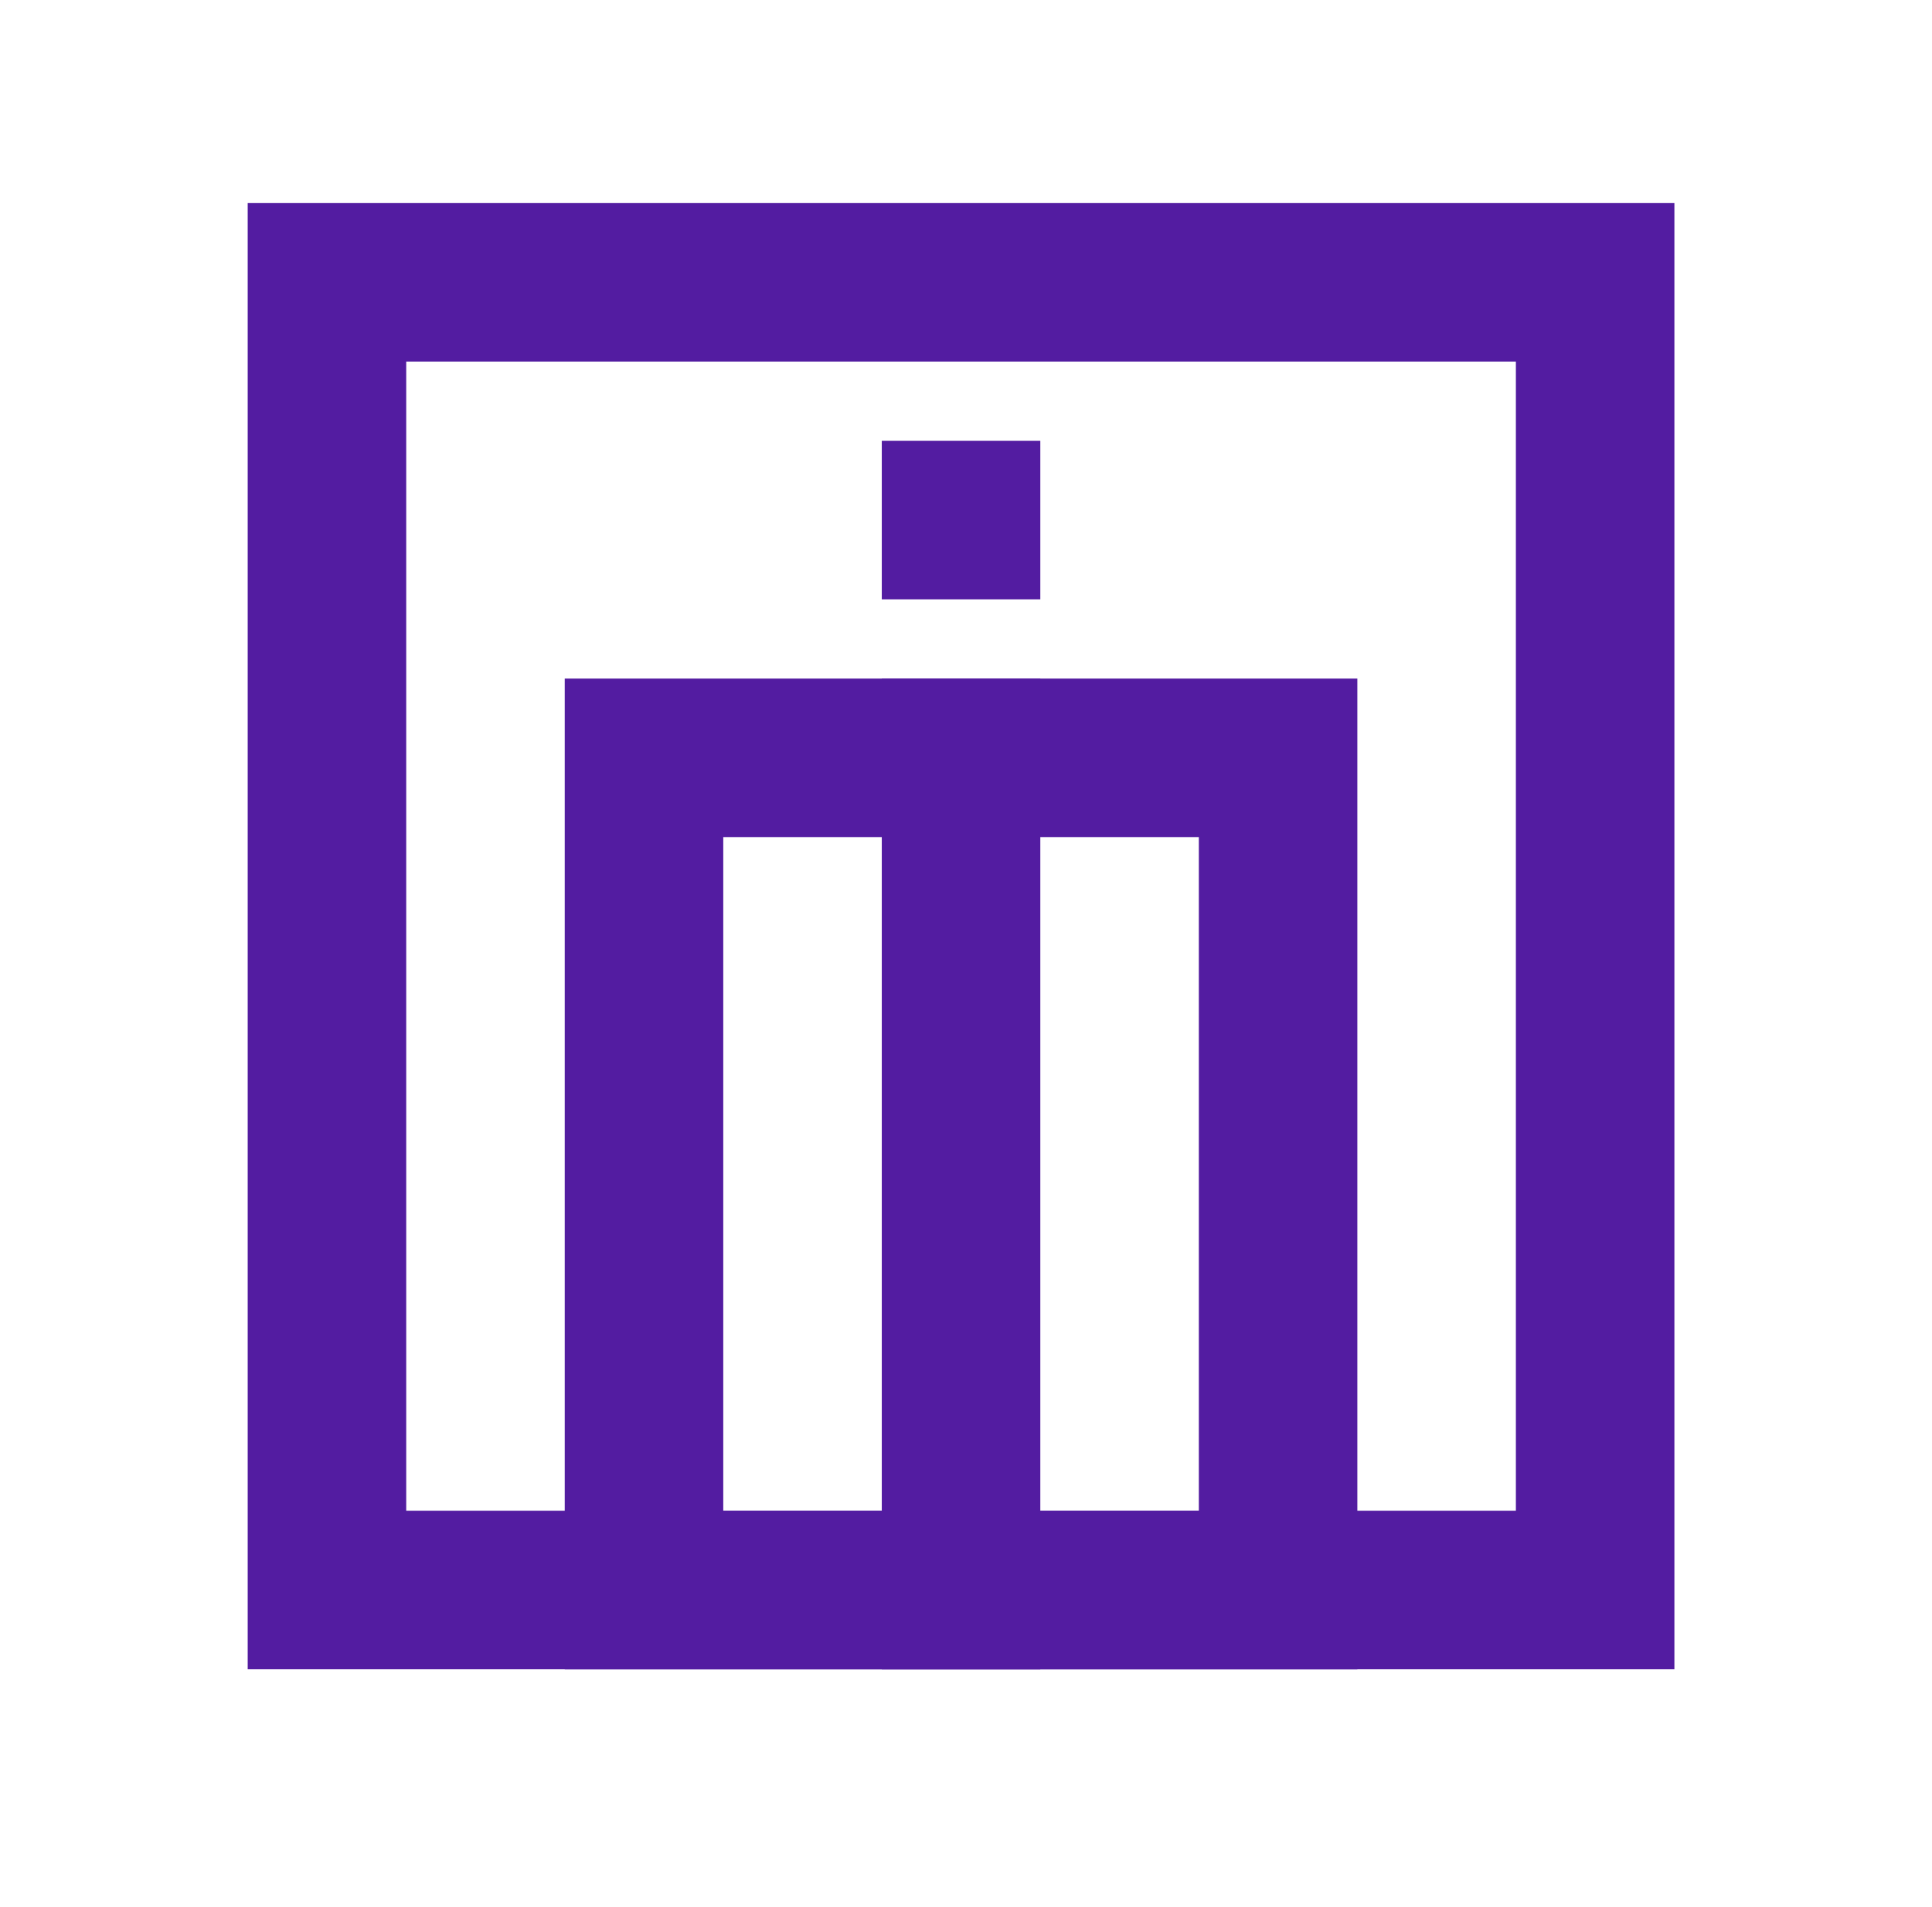
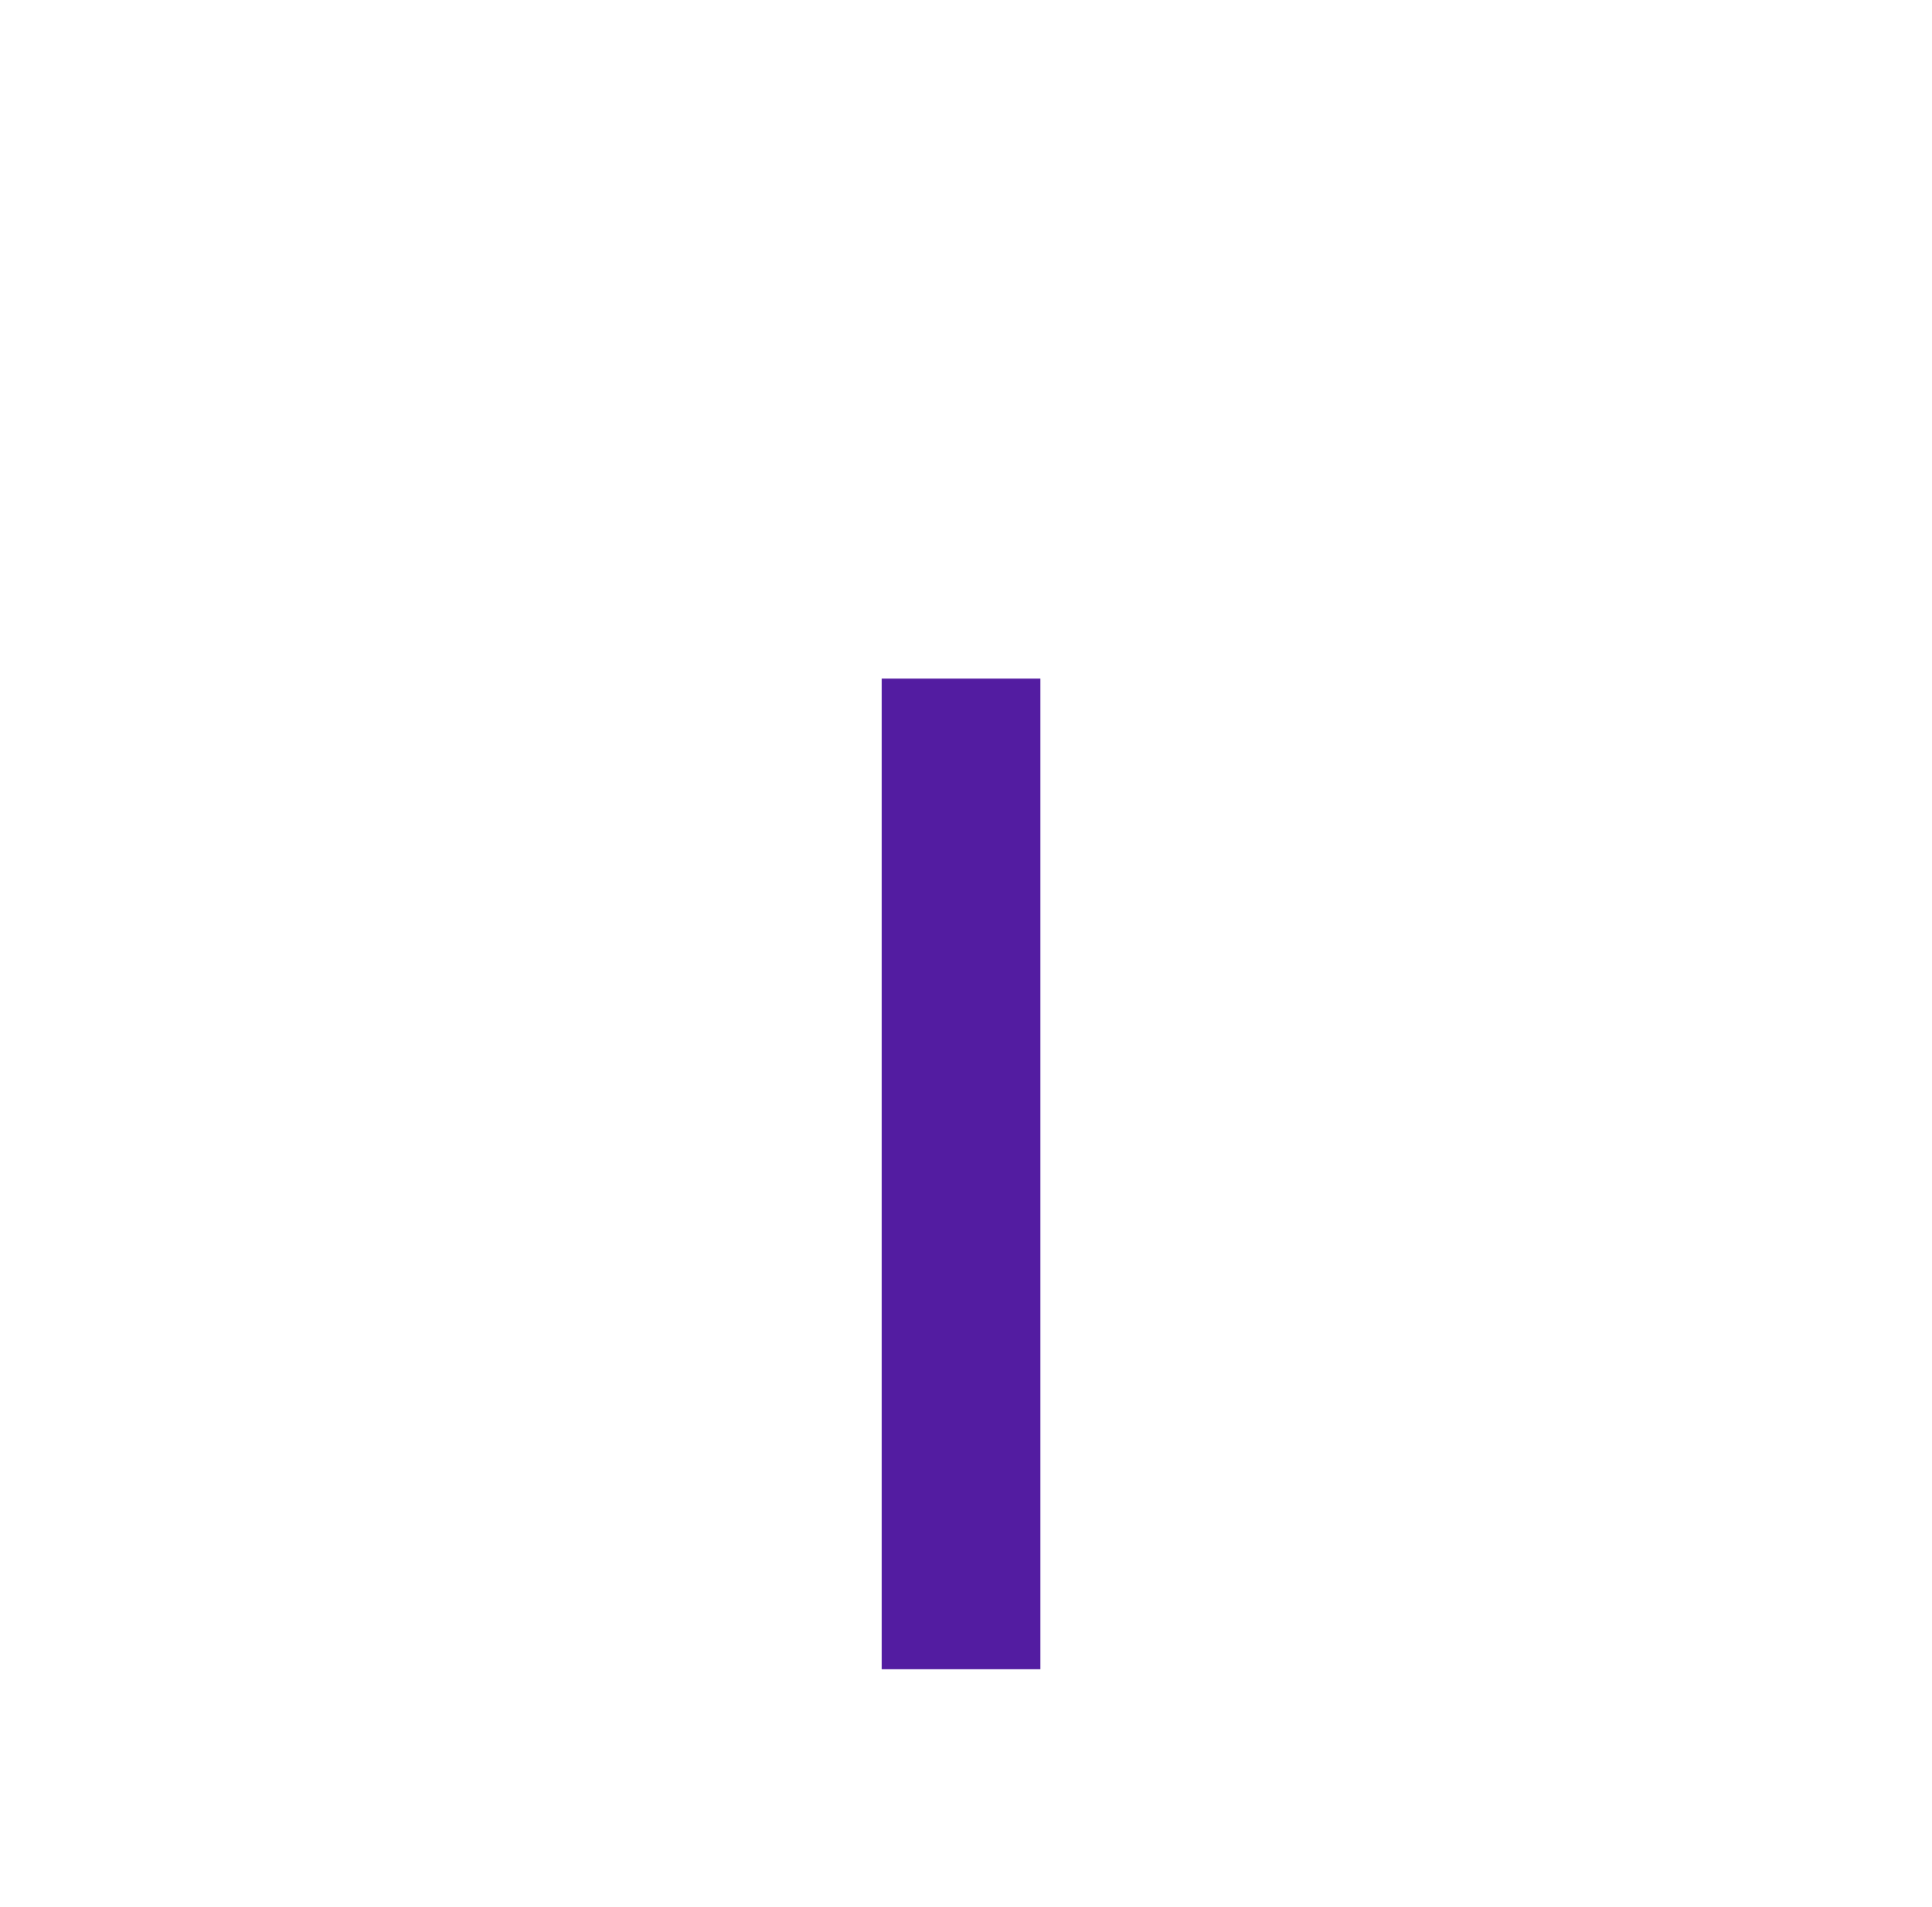
<svg xmlns="http://www.w3.org/2000/svg" width="78" height="77" viewBox="0 0 78 77" fill="none">
-   <rect x="13.2" y="11.4" width="51.2" height="52.8" stroke="#531CA1" stroke-width="6.4" />
-   <rect x="26" y="30.6" width="25.6" height="33.6" stroke="#531CA1" stroke-width="6.4" />
  <rect x="35.6" y="27.4" width="6.4" height="40" fill="#531CA1" />
-   <rect x="35.6" y="17.8" width="6.4" height="6.4" fill="#531CA1" />
</svg>